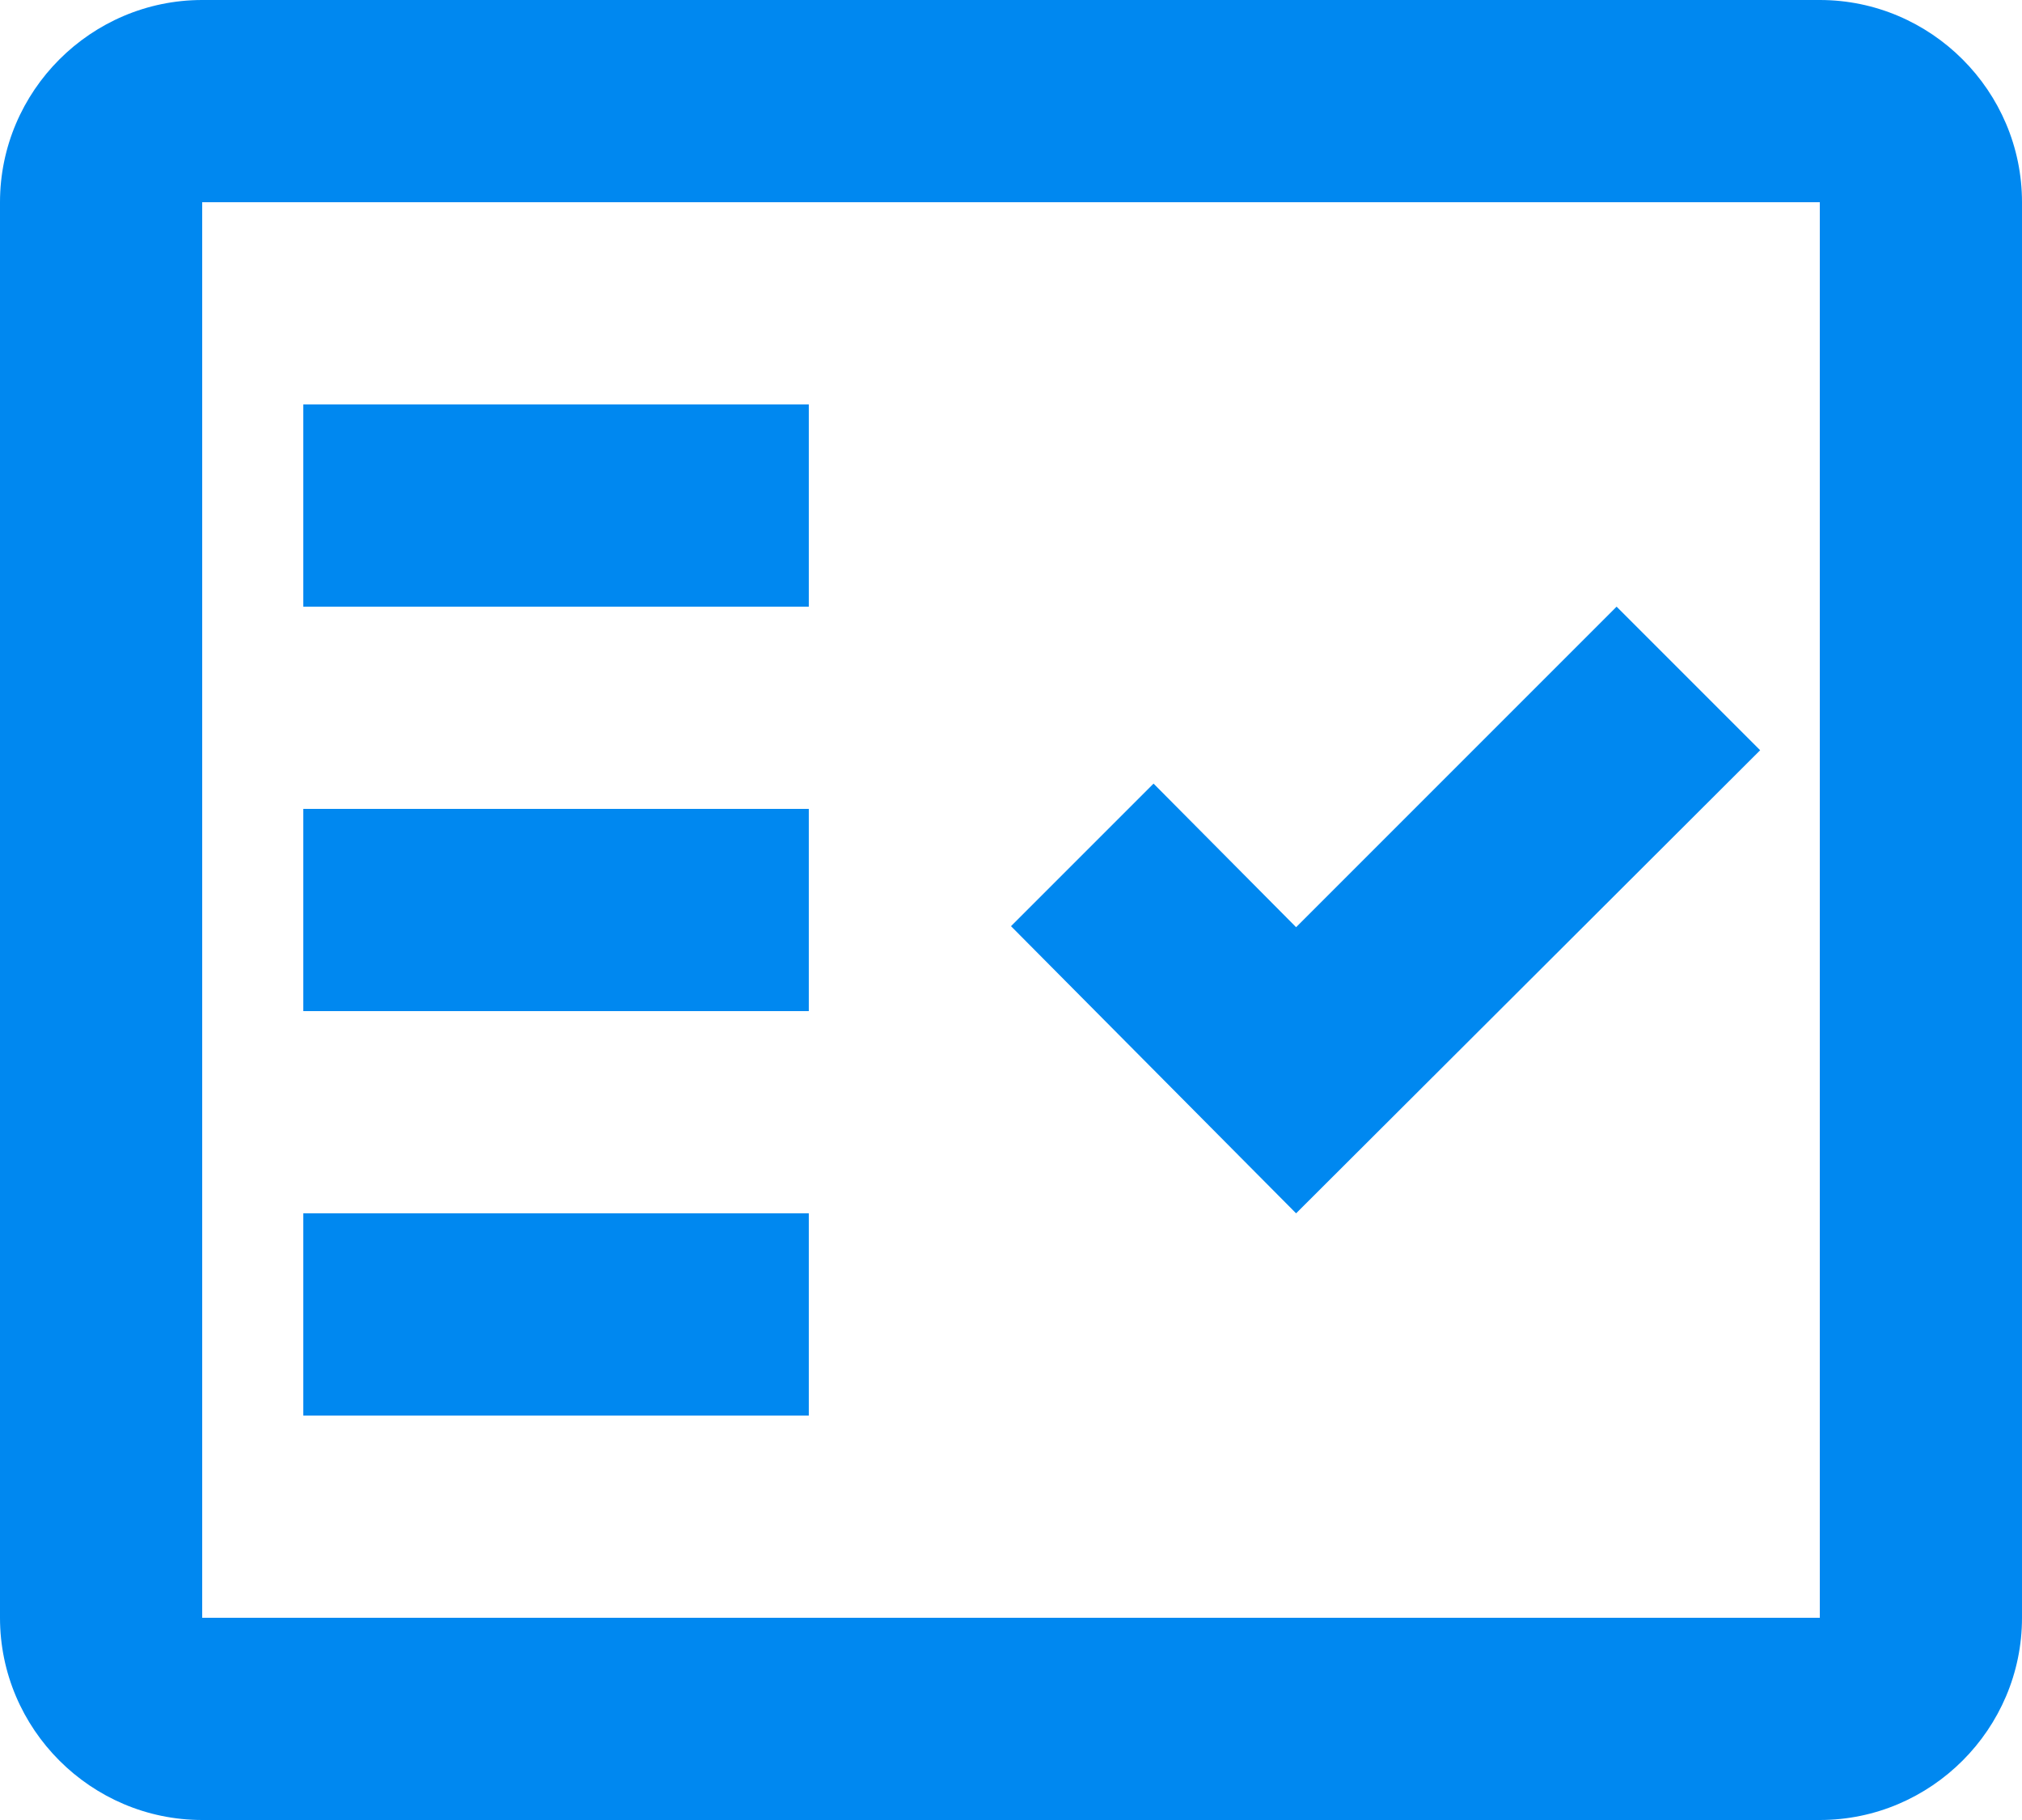
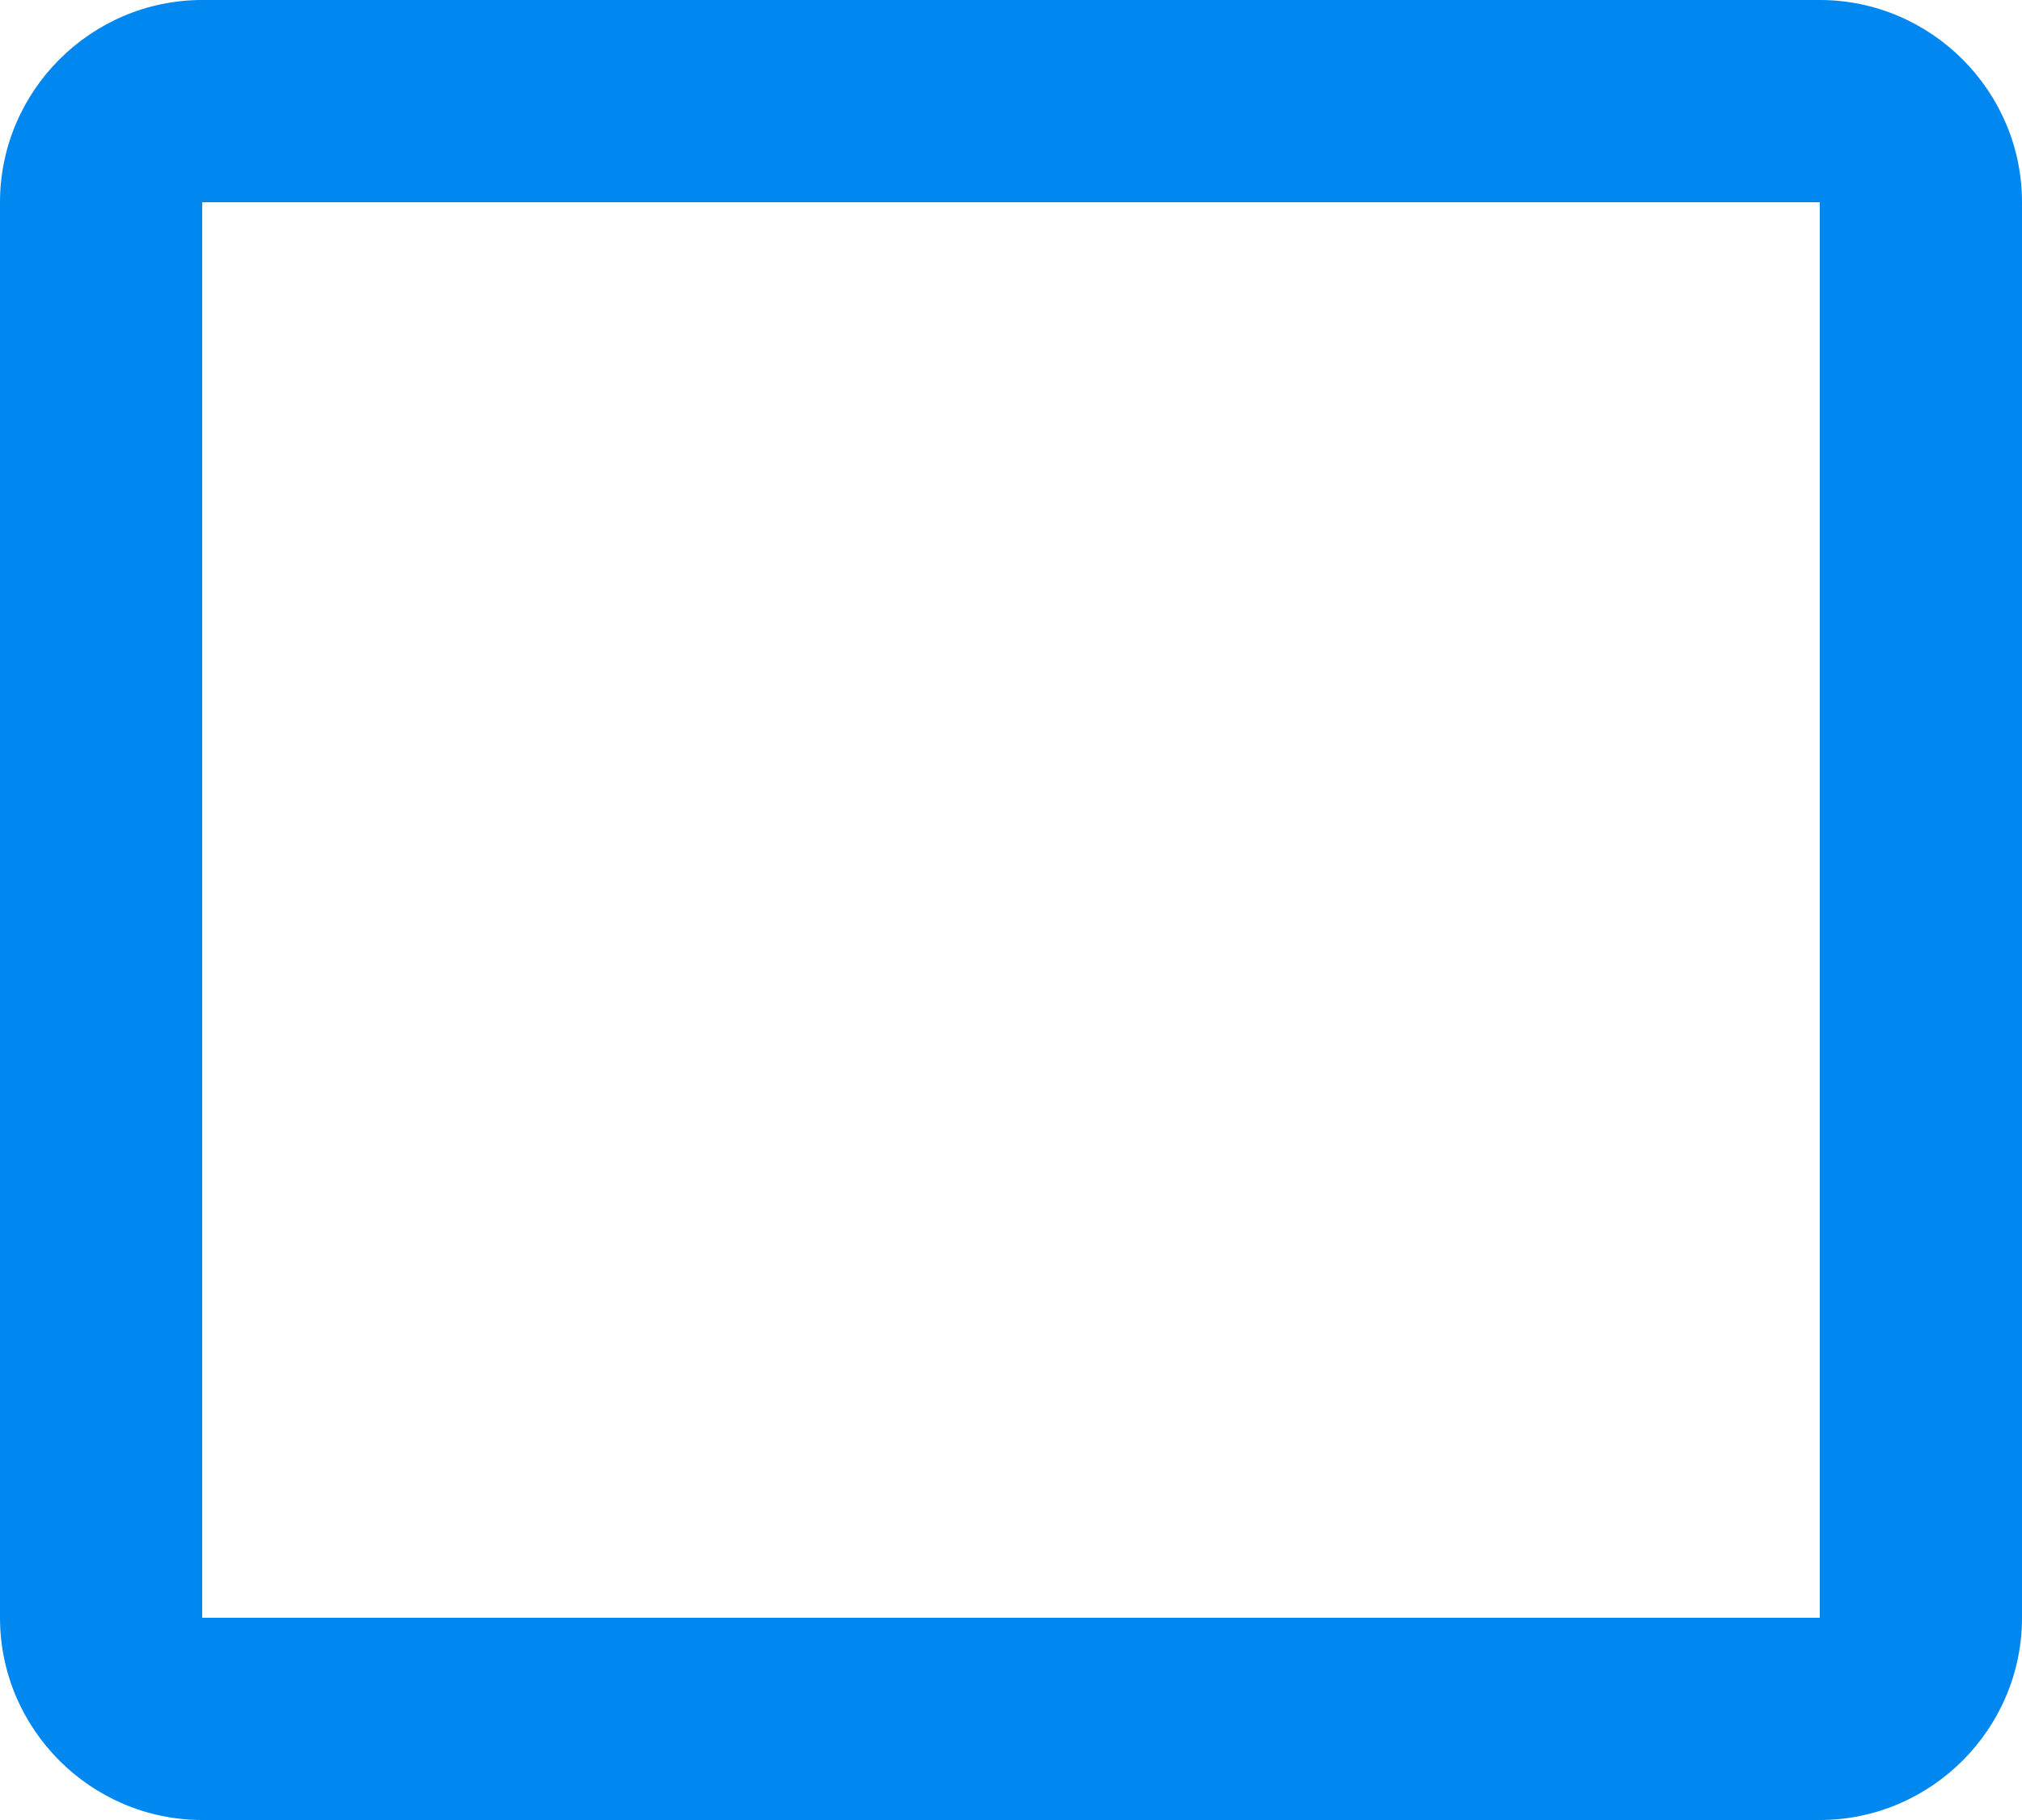
<svg xmlns="http://www.w3.org/2000/svg" fill="none" viewBox="4 6 40 36">
  <path fill-rule="evenodd" clip-rule="evenodd" d="M40 6H8C5.8 6 4 7.8 4 10V38C4 40.2 5.8 42 8 42H40C42.2 42 44 40.2 44 38V10C44 7.8 42.2 6 40 6ZM40 38H8V10H40V38Z" fill="#0088F0" />
-   <path fill-rule="evenodd" clip-rule="evenodd" d="M38.82 20.84L35.98 18L29.64 24.34L26.82 21.5L24 24.32L29.64 30L38.82 20.84Z" fill="#0088F0" />
-   <path d="M20 14H10V18H20V14Z" fill="#0088F0" />
-   <path d="M20 22H10V26H20V22Z" fill="#0088F0" />
-   <path d="M20 30H10V34H20V30Z" fill="#0088F0" />
</svg>